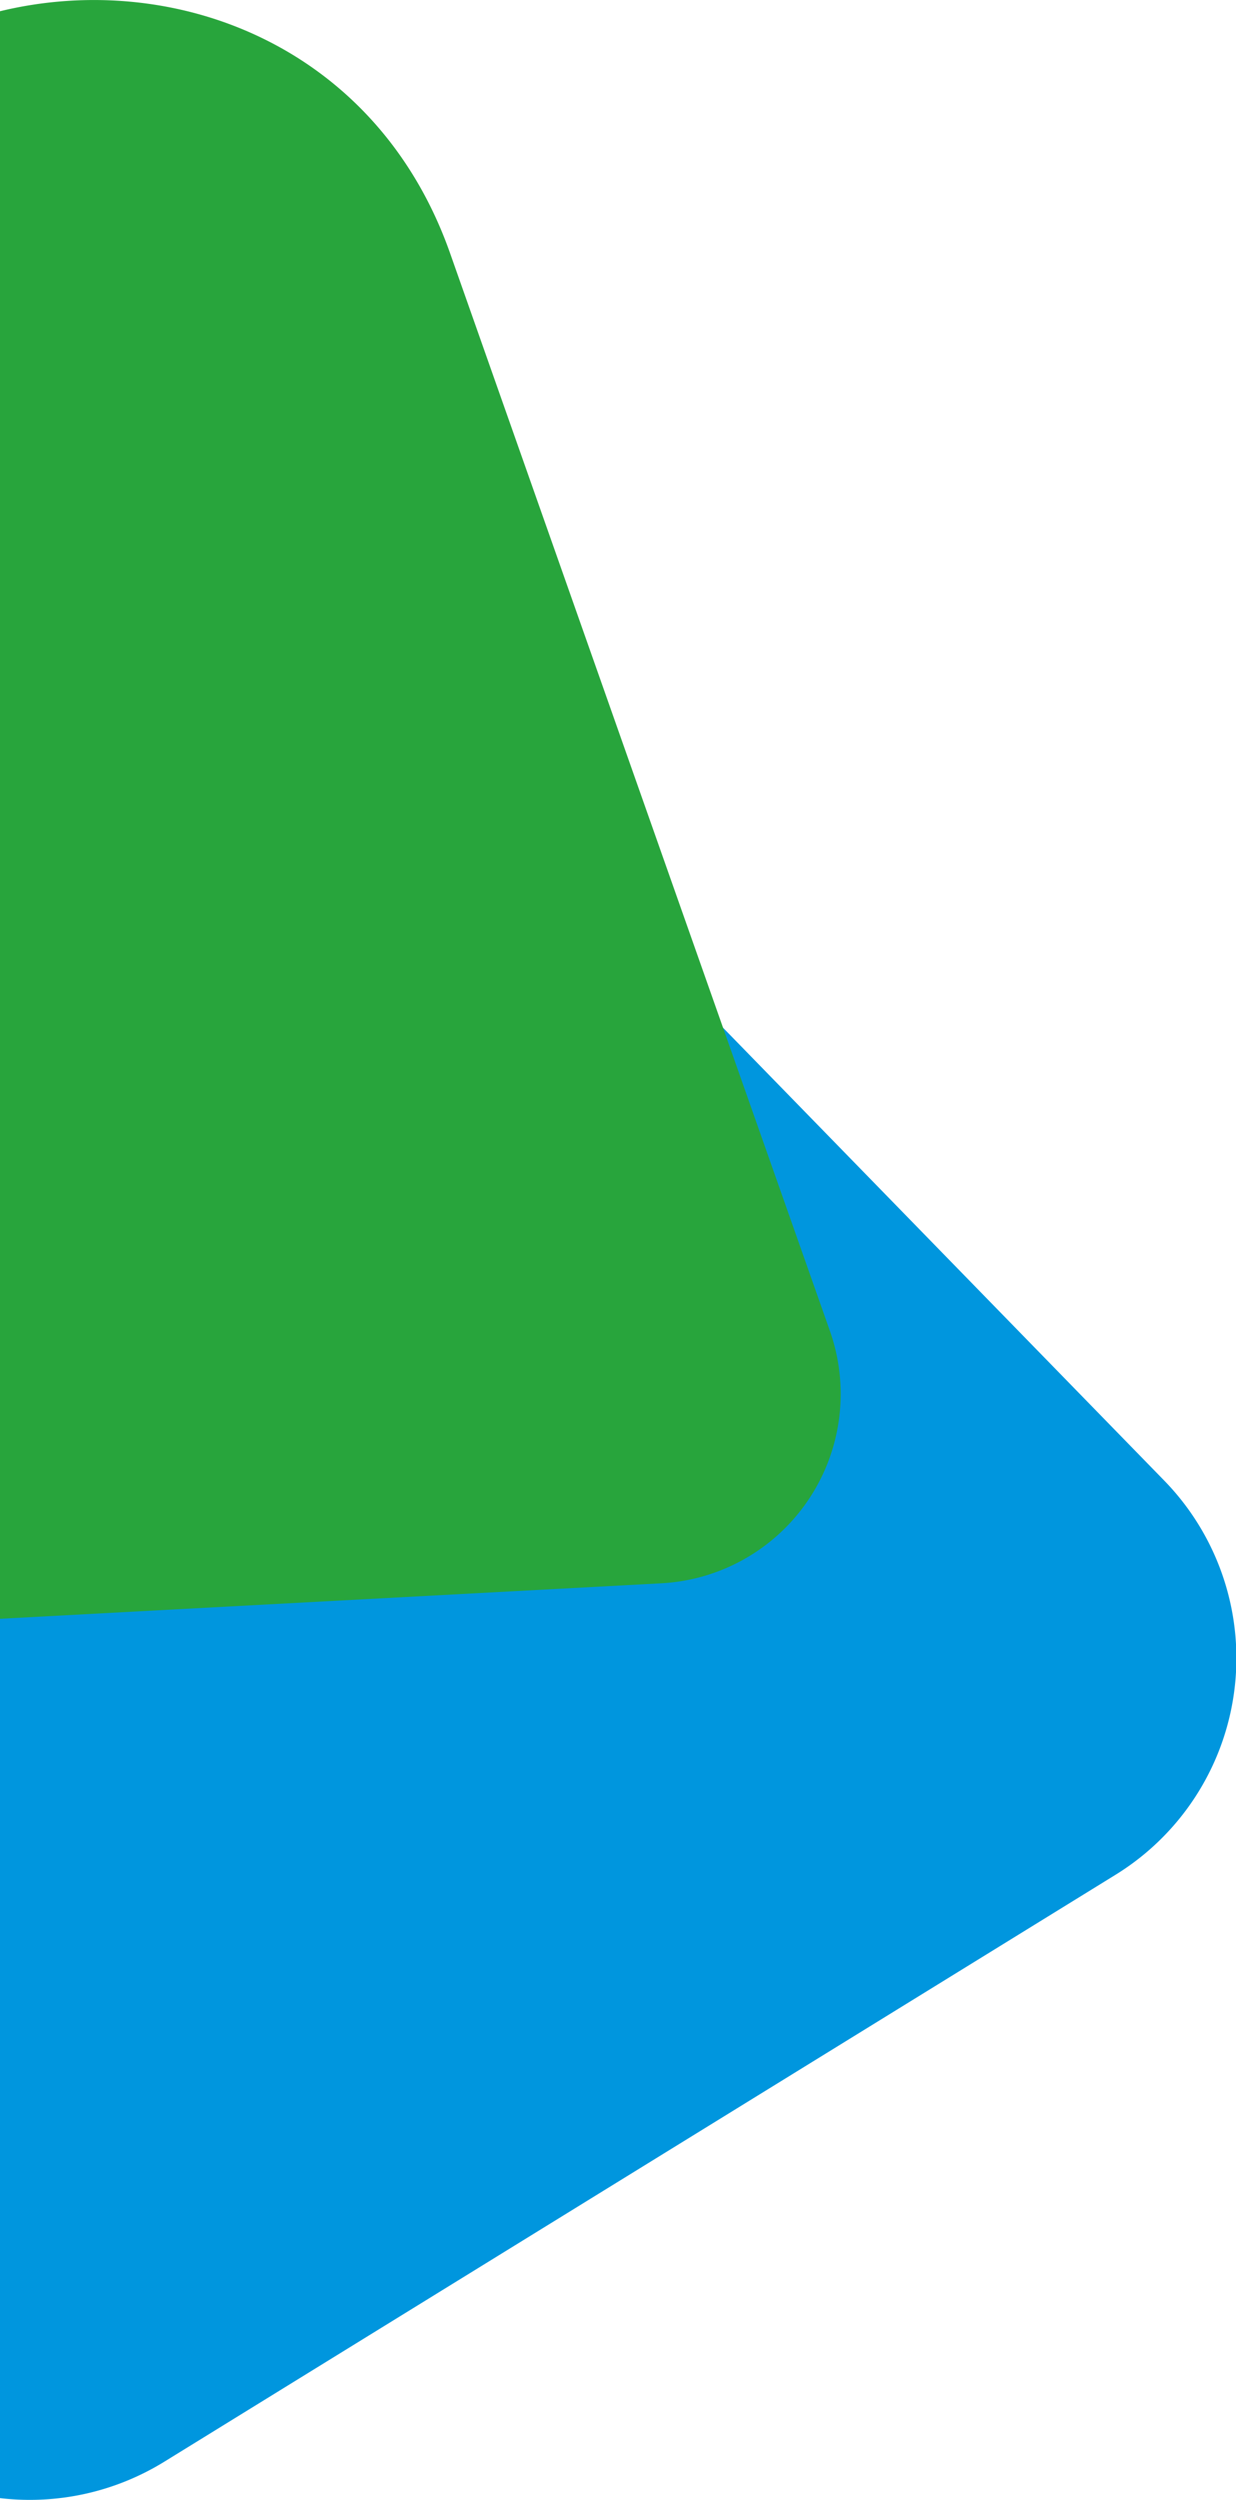
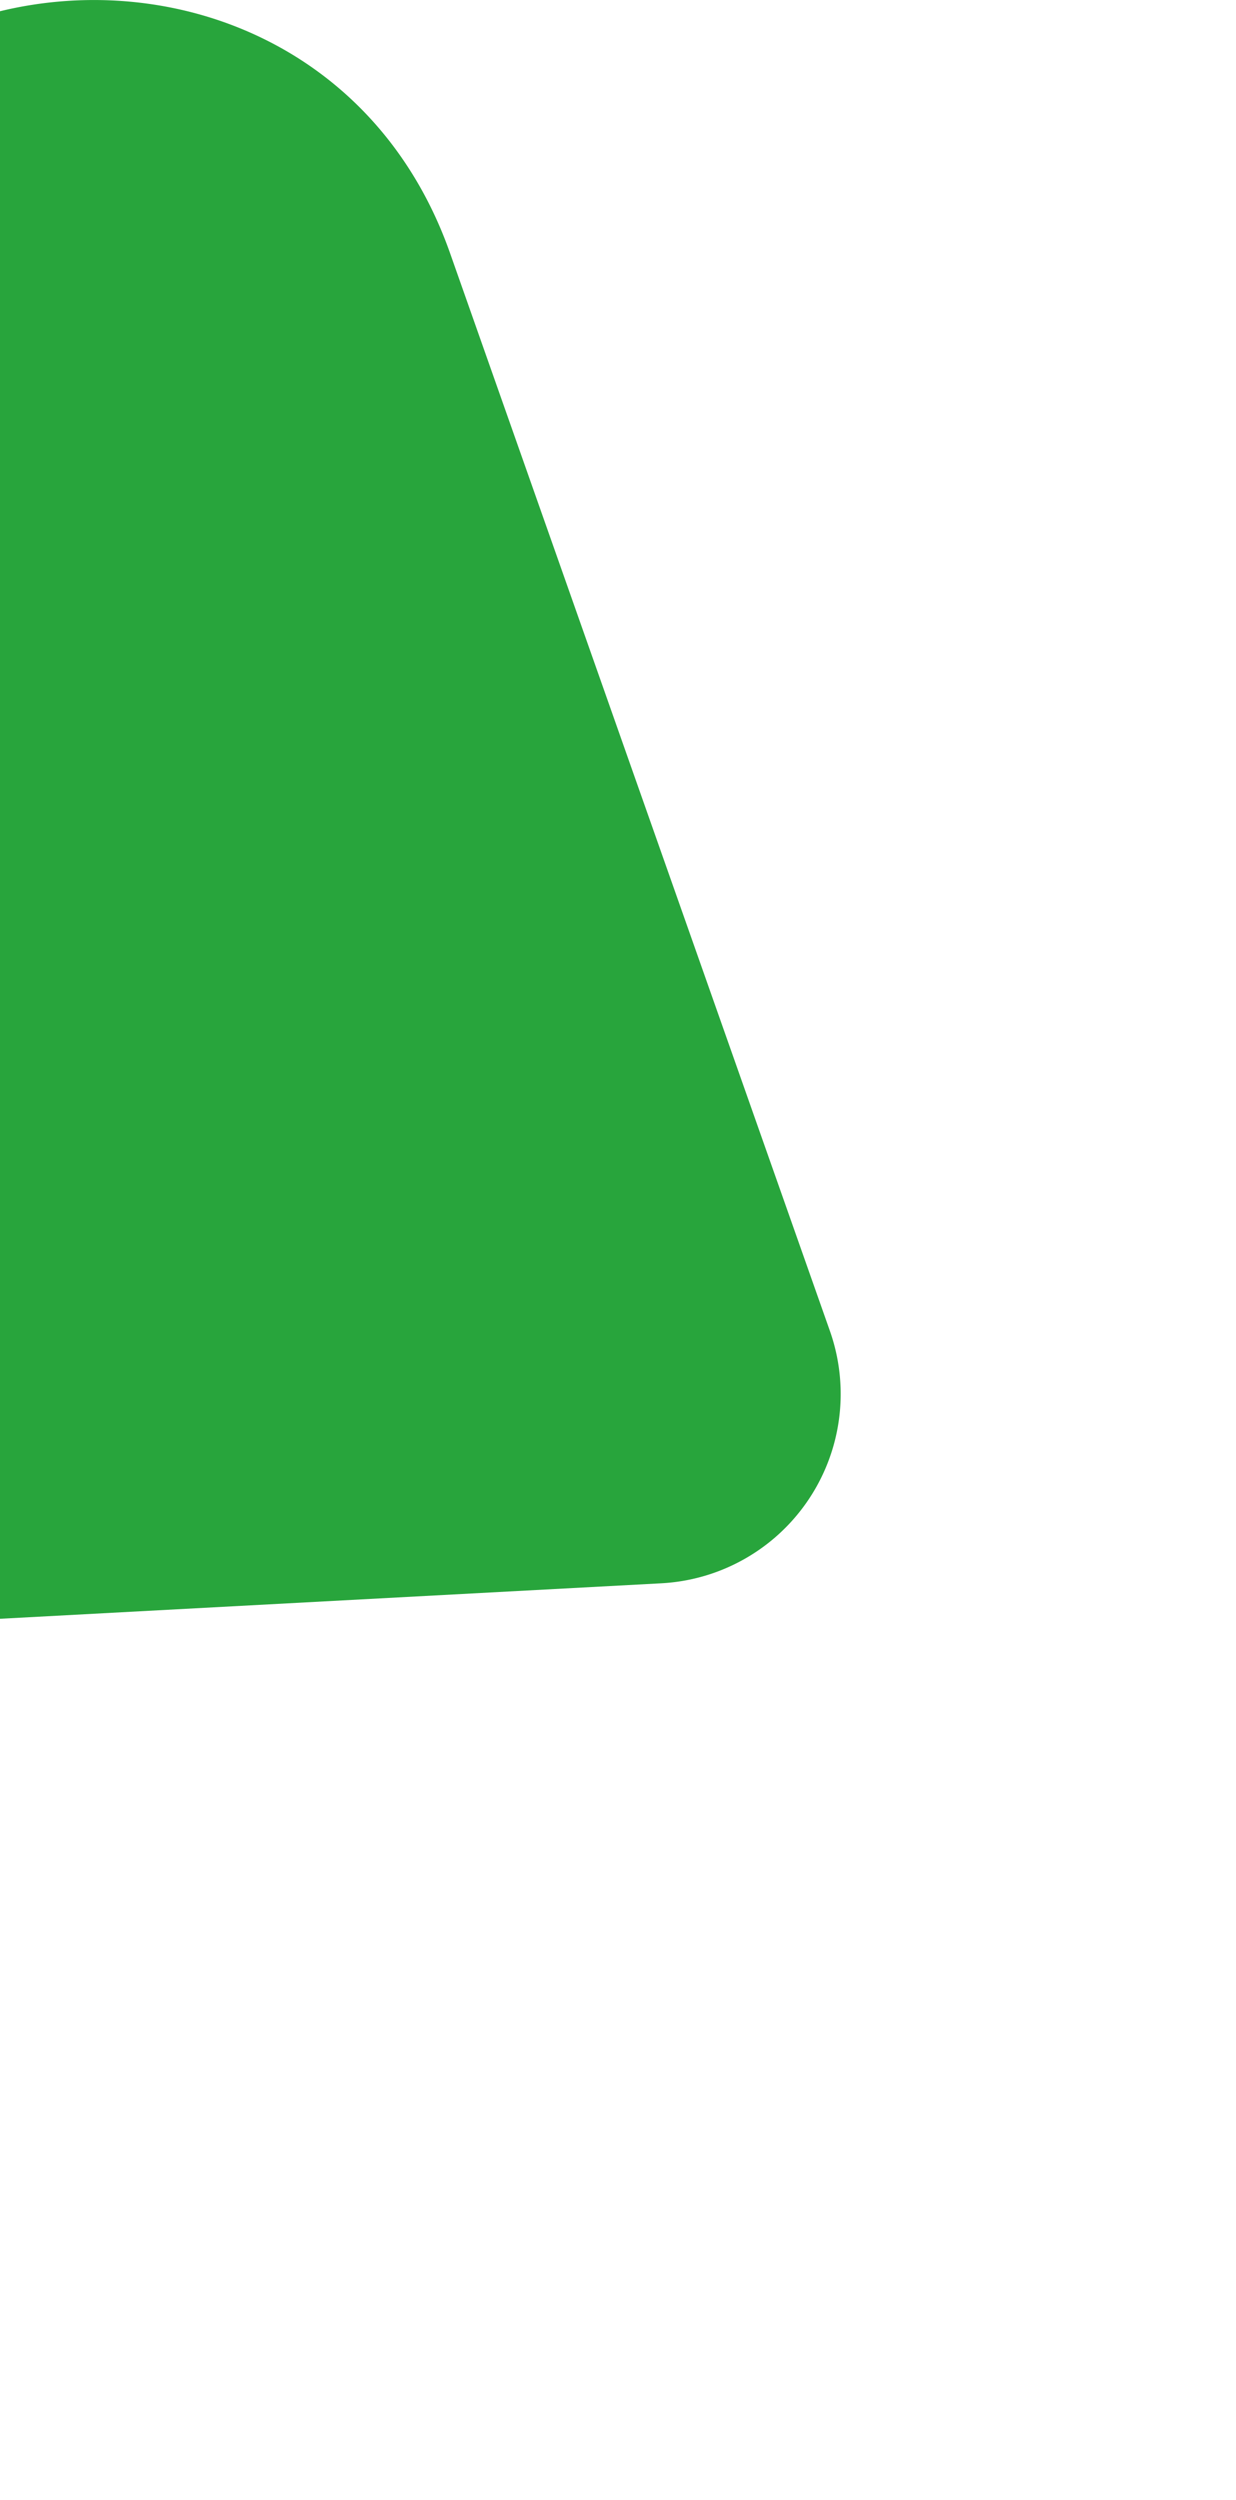
<svg xmlns="http://www.w3.org/2000/svg" viewBox="0 0 135.19 273.34">
  <title>Asset 1</title>
  <g style="isolation:isolate">
    <g id="Layer_2" data-name="Layer 2">
      <g id="Layer_1-2" data-name="Layer 1">
        <g style="mix-blend-mode:multiply">
-           <path d="M74.82,108a27.93,27.93,0,0,0-30.43-6.43L0,119.36V273.15a28,28,0,0,0,18-4L122,205a27.83,27.83,0,0,0,5.35-43.1Z" style="fill:#0096de" />
-         </g>
+           </g>
        <g style="mix-blend-mode:multiply">
          <path d="M49.23,27.69,90.77,145.52a20.73,20.73,0,0,1-18.44,27.6L0,177V1.23C19.08-3.4,41.23,5,49.23,27.69Z" style="fill:#28a53c" />
        </g>
      </g>
    </g>
  </g>
</svg>